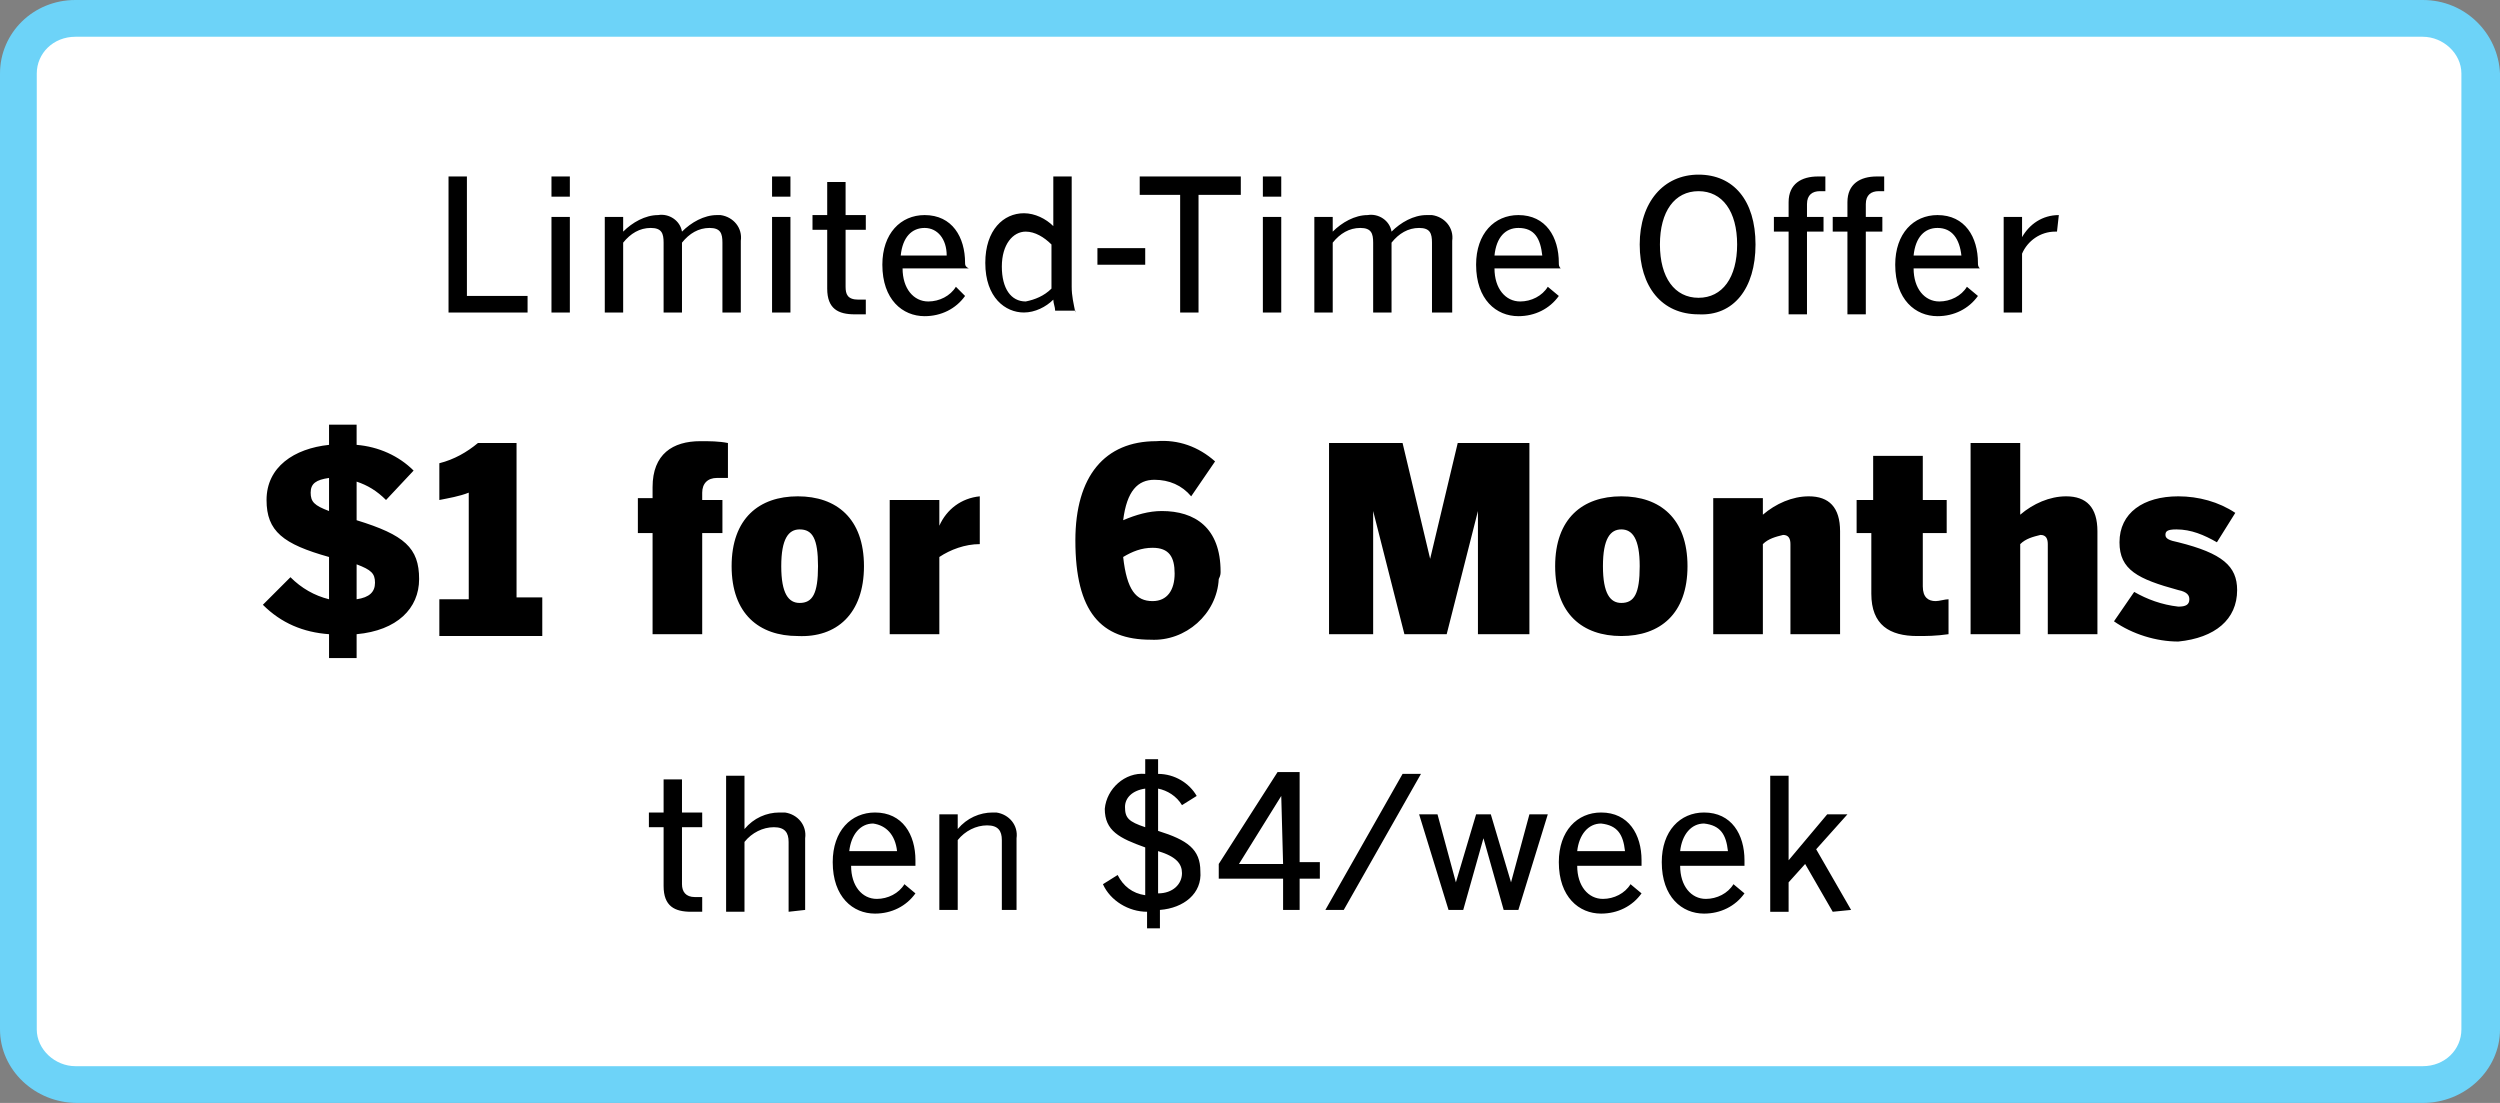
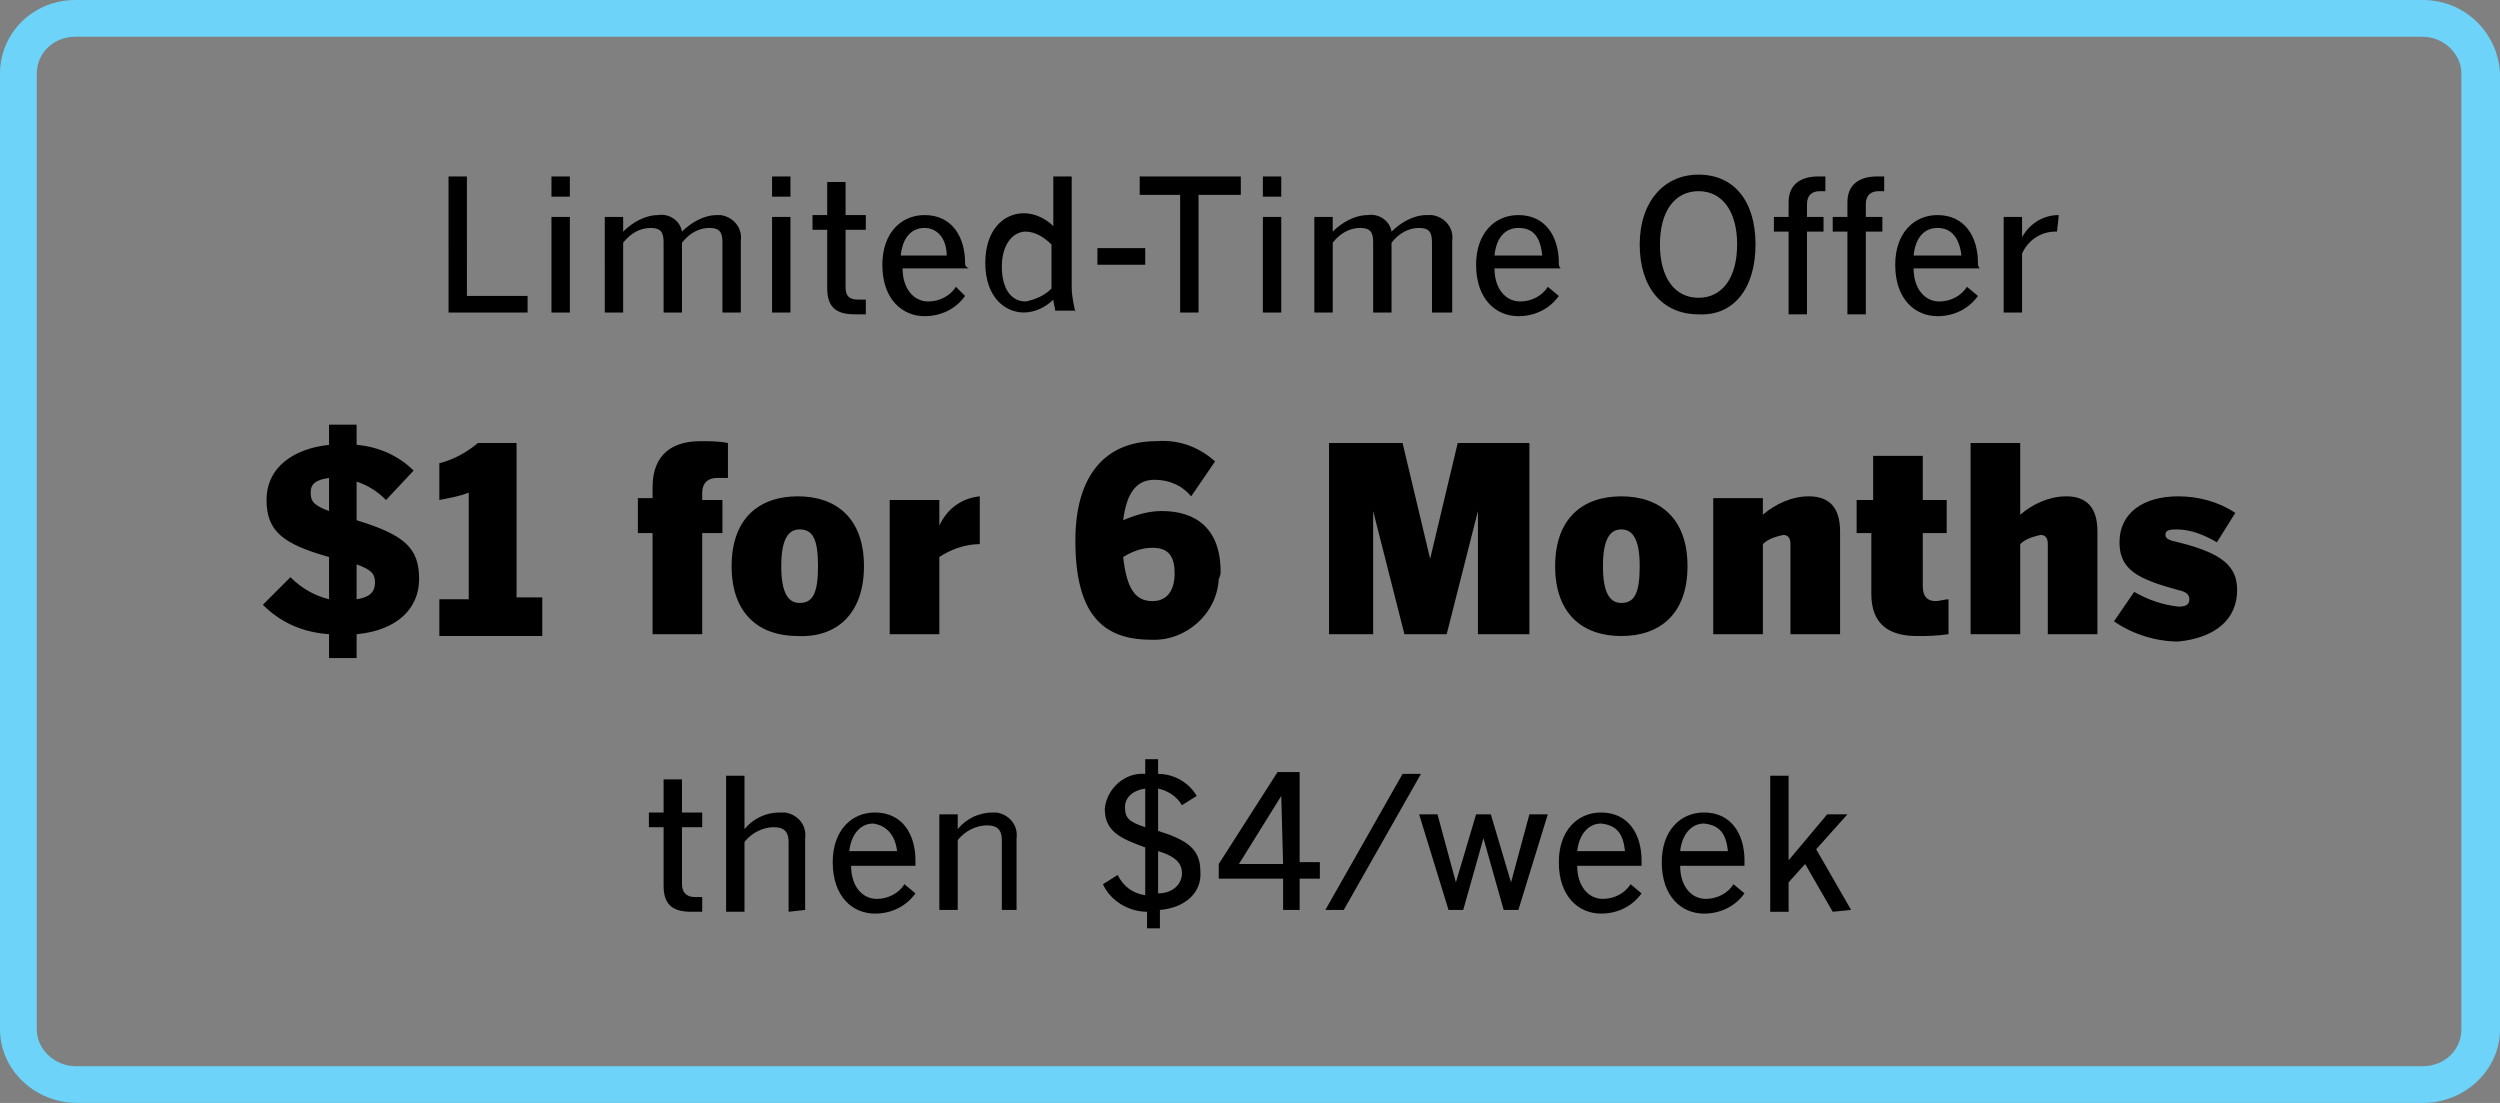
<svg xmlns="http://www.w3.org/2000/svg" version="1.1" id="Layer_1" x="0px" y="0px" viewBox="0 0 136 60" style="enable-background:new 0 0 136 60;" xml:space="preserve">
  <rect x="0" y="0" width="136" height="60" fill="#808080" stroke="none" />
  <style type="text/css">
	.st0{fill:#FFFFFF;}
	.st1{fill:#6DD3F8;}
</style>
-   <path class="st0" d="M4.2,59C2.4,59,1,57.7,1,56V4c0-1.7,1.4-3,3.1-3h127.6c1.8,0,3.1,1.3,3.1,3v52c0,1.7-1.4,3-3.1,3H4.2z" />
  <path class="st1" d="M131.8,2c1.1,0,2.1,0.9,2.1,2v52c0,1.1-0.9,2-2.1,2H4.1C3,58,2,57.1,2,56V4c0-1.1,0.9-2,2.1-2H131.8 M131.8,0  H4.1C1.8,0,0,1.8,0,4v52c0,2.2,1.9,4,4.2,4h127.6c2.3,0,4.2-1.8,4.2-4V4C135.9,1.8,134.1,0,131.8,0z" />
  <path d="M22.8,31.5c0-1.7-0.8-2.4-3.4-3.2v-2.1c0.6,0.2,1.1,0.5,1.6,1l1.5-1.6c-0.8-0.8-1.9-1.3-3.1-1.4v-1.1h-1.5v1.1  c-1.9,0.2-3.4,1.2-3.4,3c0,1.7,0.9,2.4,3.4,3.1v2.3c-0.8-0.2-1.5-0.6-2.1-1.2l-1.5,1.5c1,1,2.2,1.5,3.6,1.6v1.3h1.5v-1.3  C21.6,34.3,22.8,33.1,22.8,31.5z M17.9,27.8c-0.8-0.3-1-0.5-1-1s0.3-0.7,1-0.8V27.8z M20.4,31.7c0,0.5-0.3,0.8-1,0.9v-1.9  C20.2,31,20.4,31.2,20.4,31.7z M29.5,34.5v-2h-1.4v-8.4H26c-0.6,0.5-1.3,0.9-2.1,1.1v2c0.5-0.1,1.1-0.2,1.6-0.4v5.8h-1.6v2h5.6  C29.5,34.6,29.5,34.5,29.5,34.5z M39.6,26v-1.9c-0.5-0.1-1-0.1-1.5-0.1c-1.5,0-2.6,0.7-2.6,2.5v0.6h-0.8V29h0.8v5.5h2.7V29h1.1v-1.8  h-1.1v-0.4c0-0.5,0.3-0.8,0.8-0.8C39,26,39.6,26,39.6,26z M47,30.8c0-2.6-1.5-3.8-3.6-3.8s-3.6,1.2-3.6,3.8s1.5,3.8,3.6,3.8  C45.5,34.7,47,33.4,47,30.8z M44.5,30.8c0,1.5-0.3,2-1,2c-0.6,0-1-0.5-1-2s0.4-2,1-2C44.2,28.8,44.5,29.3,44.5,30.8z M53.3,29.6V27  c-1,0.1-1.8,0.7-2.2,1.6v-1.4h-2.7v7.3h2.7v-4.2C51.7,29.9,52.5,29.6,53.3,29.6z M66.4,31.1c0-2.4-1.4-3.3-3.2-3.3  c-0.7,0-1.4,0.2-2.1,0.5c0.2-1.6,0.8-2.2,1.7-2.2c0.8,0,1.5,0.3,2,0.9l1.3-1.9c-0.9-0.8-2-1.2-3.2-1.1c-2.8,0-4.4,1.9-4.4,5.4  c0,3.9,1.4,5.4,4.1,5.4c1.9,0.1,3.6-1.4,3.7-3.3C66.4,31.3,66.4,31.2,66.4,31.1z M63.9,31.2c0,0.9-0.4,1.5-1.2,1.5  c-0.9,0-1.4-0.6-1.6-2.4c0.5-0.3,1-0.5,1.6-0.5C63.6,29.8,63.9,30.3,63.9,31.2z M83.2,34.5V24.1h-3.9l-1.5,6.3l-1.5-6.3h-4v10.4h2.4  v-6.7l1.7,6.7h2.3l1.7-6.7v6.7H83.2z M91.8,30.8c0-2.6-1.5-3.8-3.6-3.8s-3.6,1.2-3.6,3.8s1.5,3.8,3.6,3.8S91.8,33.4,91.8,30.8z   M89.2,30.8c0,1.5-0.3,2-1,2c-0.6,0-1-0.5-1-2s0.4-2,1-2S89.2,29.3,89.2,30.8z M100.1,34.5v-5.6c0-1.3-0.6-1.9-1.7-1.9  c-0.9,0-1.8,0.4-2.5,1v-0.9h-2.7v7.4h2.7v-4.9c0.3-0.3,0.7-0.4,1.1-0.5c0.3,0,0.4,0.2,0.4,0.5v4.9H100.1z M106,34.5v-1.9  c-0.2,0-0.5,0.1-0.7,0.1c-0.4,0-0.7-0.2-0.7-0.8V29h1.3v-1.8h-1.3v-2.4h-2.7v2.4H101V29h0.8v3.3c0,1.7,1,2.3,2.5,2.3  C104.8,34.6,105.3,34.6,106,34.5z M114.1,34.5v-5.6c0-1.3-0.6-1.9-1.7-1.9c-0.9,0-1.8,0.4-2.5,1v-3.9h-2.7v10.4h2.7v-4.9  c0.3-0.3,0.7-0.4,1.1-0.5c0.3,0,0.4,0.2,0.4,0.5v4.9H114.1z M121.7,32.1c0-1.3-0.8-2-3.2-2.6c-0.5-0.1-0.7-0.2-0.7-0.4  s0.1-0.3,0.6-0.3c0.8,0,1.5,0.3,2.2,0.7l1-1.6c-0.9-0.6-2-0.9-3.1-0.9c-1.9,0-3.2,0.9-3.2,2.5c0,1.5,1,2,3.2,2.6  c0.5,0.1,0.6,0.3,0.6,0.5c0,0.3-0.2,0.4-0.6,0.4c-0.9-0.1-1.7-0.4-2.4-0.8l-1.1,1.6c1,0.7,2.3,1.1,3.5,1.1  C120.5,34.7,121.7,33.7,121.7,32.1z M38.2,49.6v-0.8h-0.4c-0.5,0-0.7-0.3-0.7-0.7V45h1.1v-0.8h-1.1v-1.8h-1v1.8h-0.8V45h0.8v3.2  c0,1.1,0.6,1.4,1.5,1.4C37.6,49.6,38.2,49.6,38.2,49.6z M43.8,49.5v-3.9c0.1-0.7-0.4-1.3-1.1-1.4h-0.3c-0.7,0-1.4,0.3-1.9,0.9v-2.9  h-1v7.4h1v-3.8c0.4-0.5,1-0.8,1.6-0.8s0.8,0.3,0.8,0.8v3.8L43.8,49.5z M49.8,46.8c0-1.4-0.7-2.6-2.2-2.6c-1.3,0-2.3,1-2.3,2.7  c0,1.9,1.1,2.8,2.3,2.8c0.9,0,1.7-0.4,2.2-1.1l-0.6-0.5c-0.3,0.5-0.9,0.8-1.5,0.8c-0.8,0-1.4-0.7-1.4-1.8h3.5  C49.8,47.1,49.8,46.8,49.8,46.8z M48.8,46.3h-2.6c0.1-0.9,0.6-1.5,1.3-1.5C48.2,44.9,48.7,45.4,48.8,46.3z M55.3,49.5v-3.9  c0.1-0.7-0.4-1.3-1.1-1.4H54c-0.7,0-1.4,0.3-1.9,0.9v-0.8h-1v5.2h1v-3.8c0.4-0.5,1-0.8,1.6-0.8s0.8,0.3,0.8,0.8v3.8  C54.5,49.5,55.3,49.5,55.3,49.5z M65.3,47.4c0-1.2-0.7-1.7-2.3-2.2v-2.3c0.5,0.1,1,0.4,1.3,0.9l0.8-0.5c-0.4-0.7-1.2-1.2-2.1-1.2  v-0.8h-0.7v0.8c-1.1-0.1-2.1,0.8-2.2,1.9c0,1.2,0.8,1.6,2.2,2.1v2.6c-0.7-0.1-1.2-0.5-1.5-1.1L60,48.1c0.4,0.9,1.4,1.5,2.4,1.5v0.9  h0.7v-1C64.4,49.4,65.4,48.6,65.3,47.4z M62.3,45c-0.9-0.3-1.1-0.5-1.1-1.1c0-0.5,0.4-0.9,1.1-1V45z M64.3,47.5  c0,0.6-0.5,1.1-1.3,1.1v-2.3C64,46.6,64.3,47,64.3,47.5z M71.8,47.8v-0.9h-1.1V42h-1.2l-3.2,5v0.8h3.5v1.7h0.9v-1.7  C70.7,47.8,71.8,47.8,71.8,47.8z M69.8,47h-2.4l2.3-3.7L69.8,47z M77.3,42.1h-1l-4.2,7.4h1L77.3,42.1z M84.2,44.3h-1l-1,3.7  l-1.1-3.7h-0.8L79.2,48l-1-3.7h-1l1.6,5.2h0.8l1.1-3.9l1.1,3.9h0.8C82.6,49.5,84.2,44.3,84.2,44.3z M89.3,46.8  c0-1.4-0.7-2.6-2.2-2.6c-1.3,0-2.3,1-2.3,2.7c0,1.9,1.1,2.8,2.3,2.8c0.9,0,1.7-0.4,2.2-1.1l-0.6-0.5c-0.3,0.5-0.9,0.8-1.5,0.8  c-0.8,0-1.4-0.7-1.4-1.8h3.5C89.3,47.1,89.3,46.8,89.3,46.8z M88.4,46.3h-2.6c0.1-0.9,0.6-1.5,1.3-1.5C88,44.9,88.3,45.4,88.4,46.3z   M94.9,46.8c0-1.4-0.7-2.6-2.2-2.6c-1.3,0-2.3,1-2.3,2.7c0,1.9,1.1,2.8,2.3,2.8c0.9,0,1.7-0.4,2.2-1.1l-0.6-0.5  c-0.3,0.5-0.9,0.8-1.5,0.8c-0.8,0-1.4-0.7-1.4-1.8h3.5C94.9,47.1,94.9,46.8,94.9,46.8z M94,46.3h-2.6c0.1-0.9,0.6-1.5,1.3-1.5  C93.6,44.9,93.9,45.4,94,46.3z M100.7,49.5l-1.9-3.3l1.7-1.9h-1.1l-2.1,2.5v-4.6h-1v7.4h1V48l0.9-1l1.5,2.6L100.7,49.5z M28.7,17  v-0.9h-3.3V9.6h-1V17H28.7z M31,10.7V9.6h-1v1.1C30,10.7,31,10.7,31,10.7z M31,17v-5.2h-1V17H31z M40.3,17v-3.9  c0.1-0.7-0.4-1.3-1.1-1.4H39c-0.7,0-1.4,0.4-1.9,0.9c-0.1-0.6-0.7-1-1.3-0.9c-0.7,0-1.4,0.4-1.9,0.9v-0.8h-1V17h1v-3.8  c0.4-0.5,0.9-0.8,1.5-0.8s0.7,0.3,0.7,0.8V17h1v-3.8c0.4-0.5,0.9-0.8,1.5-0.8s0.7,0.3,0.7,0.8V17H40.3z M43,10.7V9.6h-1v1.1  C42,10.7,43,10.7,43,10.7z M43,17v-5.2h-1V17H43z M47.1,17.1v-0.8h-0.4c-0.6,0-0.7-0.3-0.7-0.7v-3.1h1.1v-0.8H46V9.9h-1v1.8h-0.8  v0.8H45v3.2c0,1.1,0.6,1.4,1.5,1.4H47.1z M52.5,14.3c0-1.4-0.7-2.6-2.2-2.6c-1.3,0-2.3,1-2.3,2.7c0,1.9,1.1,2.8,2.3,2.8  c0.9,0,1.7-0.4,2.2-1.1L52,15.6c-0.3,0.5-0.9,0.8-1.5,0.8c-0.8,0-1.4-0.7-1.4-1.8h3.6C52.5,14.5,52.5,14.4,52.5,14.3z M51.5,13.9H49  c0.1-1,0.6-1.5,1.3-1.5S51.5,13,51.5,13.9z M58.5,17c-0.1-0.5-0.2-0.9-0.2-1.4v-6h-1v2.7c-0.4-0.4-1-0.7-1.6-0.7  c-1.1,0-2.1,0.9-2.1,2.7c0,1.9,1.1,2.7,2.1,2.7c0.6,0,1.2-0.3,1.6-0.7c0,0.2,0.1,0.4,0.1,0.6h1.1C58.5,16.9,58.5,17,58.5,17z   M57.2,15.7c-0.4,0.4-0.9,0.6-1.4,0.7c-0.8,0-1.3-0.7-1.3-1.9s0.6-1.9,1.3-1.9c0.5,0,1,0.3,1.4,0.7C57.2,13.3,57.2,15.7,57.2,15.7z   M62.3,14.4v-0.9h-2.6v0.9H62.3z M67.5,10.6v-1H62v1h2.2V17h1v-6.4C65.2,10.6,67.5,10.6,67.5,10.6z M69.7,10.7V9.6h-1v1.1  C68.7,10.7,69.7,10.7,69.7,10.7z M69.7,17v-5.2h-1V17H69.7z M79,17v-3.9c0.1-0.7-0.4-1.3-1.1-1.4h-0.3c-0.7,0-1.4,0.4-1.9,0.9  c-0.1-0.6-0.7-1-1.3-0.9c-0.7,0-1.4,0.4-1.9,0.9v-0.8h-1V17h1v-3.8c0.4-0.5,0.9-0.8,1.5-0.8s0.7,0.3,0.7,0.8V17h1v-3.8  c0.4-0.5,0.9-0.8,1.5-0.8s0.7,0.3,0.7,0.8V17H79z M84.8,14.3c0-1.4-0.7-2.6-2.2-2.6c-1.3,0-2.3,1-2.3,2.7c0,1.9,1.1,2.8,2.3,2.8  c0.9,0,1.7-0.4,2.2-1.1l-0.6-0.5c-0.3,0.5-0.9,0.8-1.5,0.8c-0.8,0-1.4-0.7-1.4-1.8h3.6C84.8,14.5,84.8,14.4,84.8,14.3z M83.9,13.9  h-2.6c0.1-1,0.6-1.5,1.3-1.5C83.5,12.4,83.8,13,83.9,13.9z M95.5,13.3c0-2.4-1.2-3.8-3.1-3.8s-3.2,1.5-3.2,3.8s1.2,3.8,3.2,3.8  C94.3,17.2,95.5,15.7,95.5,13.3z M94.5,13.3c0,1.8-0.8,2.9-2.1,2.9s-2.1-1.1-2.1-2.9s0.8-2.9,2.1-2.9S94.5,11.5,94.5,13.3z   M99.3,10.4V9.6h-0.4c-0.9,0-1.6,0.4-1.6,1.4v0.8h-0.8v0.8h0.8v4.5h1v-4.5h0.9v-0.8h-0.9v-0.7c0-0.5,0.3-0.7,0.7-0.7  C99,10.4,99.3,10.4,99.3,10.4z M102.5,10.4V9.6h-0.4c-0.9,0-1.6,0.4-1.6,1.4v0.8h-0.8v0.8h0.8v4.5h1v-4.5h0.9v-0.8h-0.9v-0.7  c0-0.5,0.3-0.7,0.7-0.7C102.2,10.4,102.5,10.4,102.5,10.4z M107.6,14.3c0-1.4-0.7-2.6-2.2-2.6c-1.3,0-2.3,1-2.3,2.7  c0,1.9,1.1,2.8,2.3,2.8c0.9,0,1.7-0.4,2.2-1.1l-0.6-0.5c-0.3,0.5-0.9,0.8-1.5,0.8c-0.8,0-1.4-0.7-1.4-1.8h3.6  C107.6,14.5,107.6,14.4,107.6,14.3z M106.7,13.9h-2.6c0.1-1,0.6-1.5,1.3-1.5C106.2,12.4,106.6,13,106.7,13.9z M112,11.7  c-0.9,0-1.6,0.5-2,1.2v-1.1h-1V17h1v-3.2c0.3-0.7,1-1.2,1.8-1.2h0.1C111.9,12.6,112,11.7,112,11.7z" />
</svg>